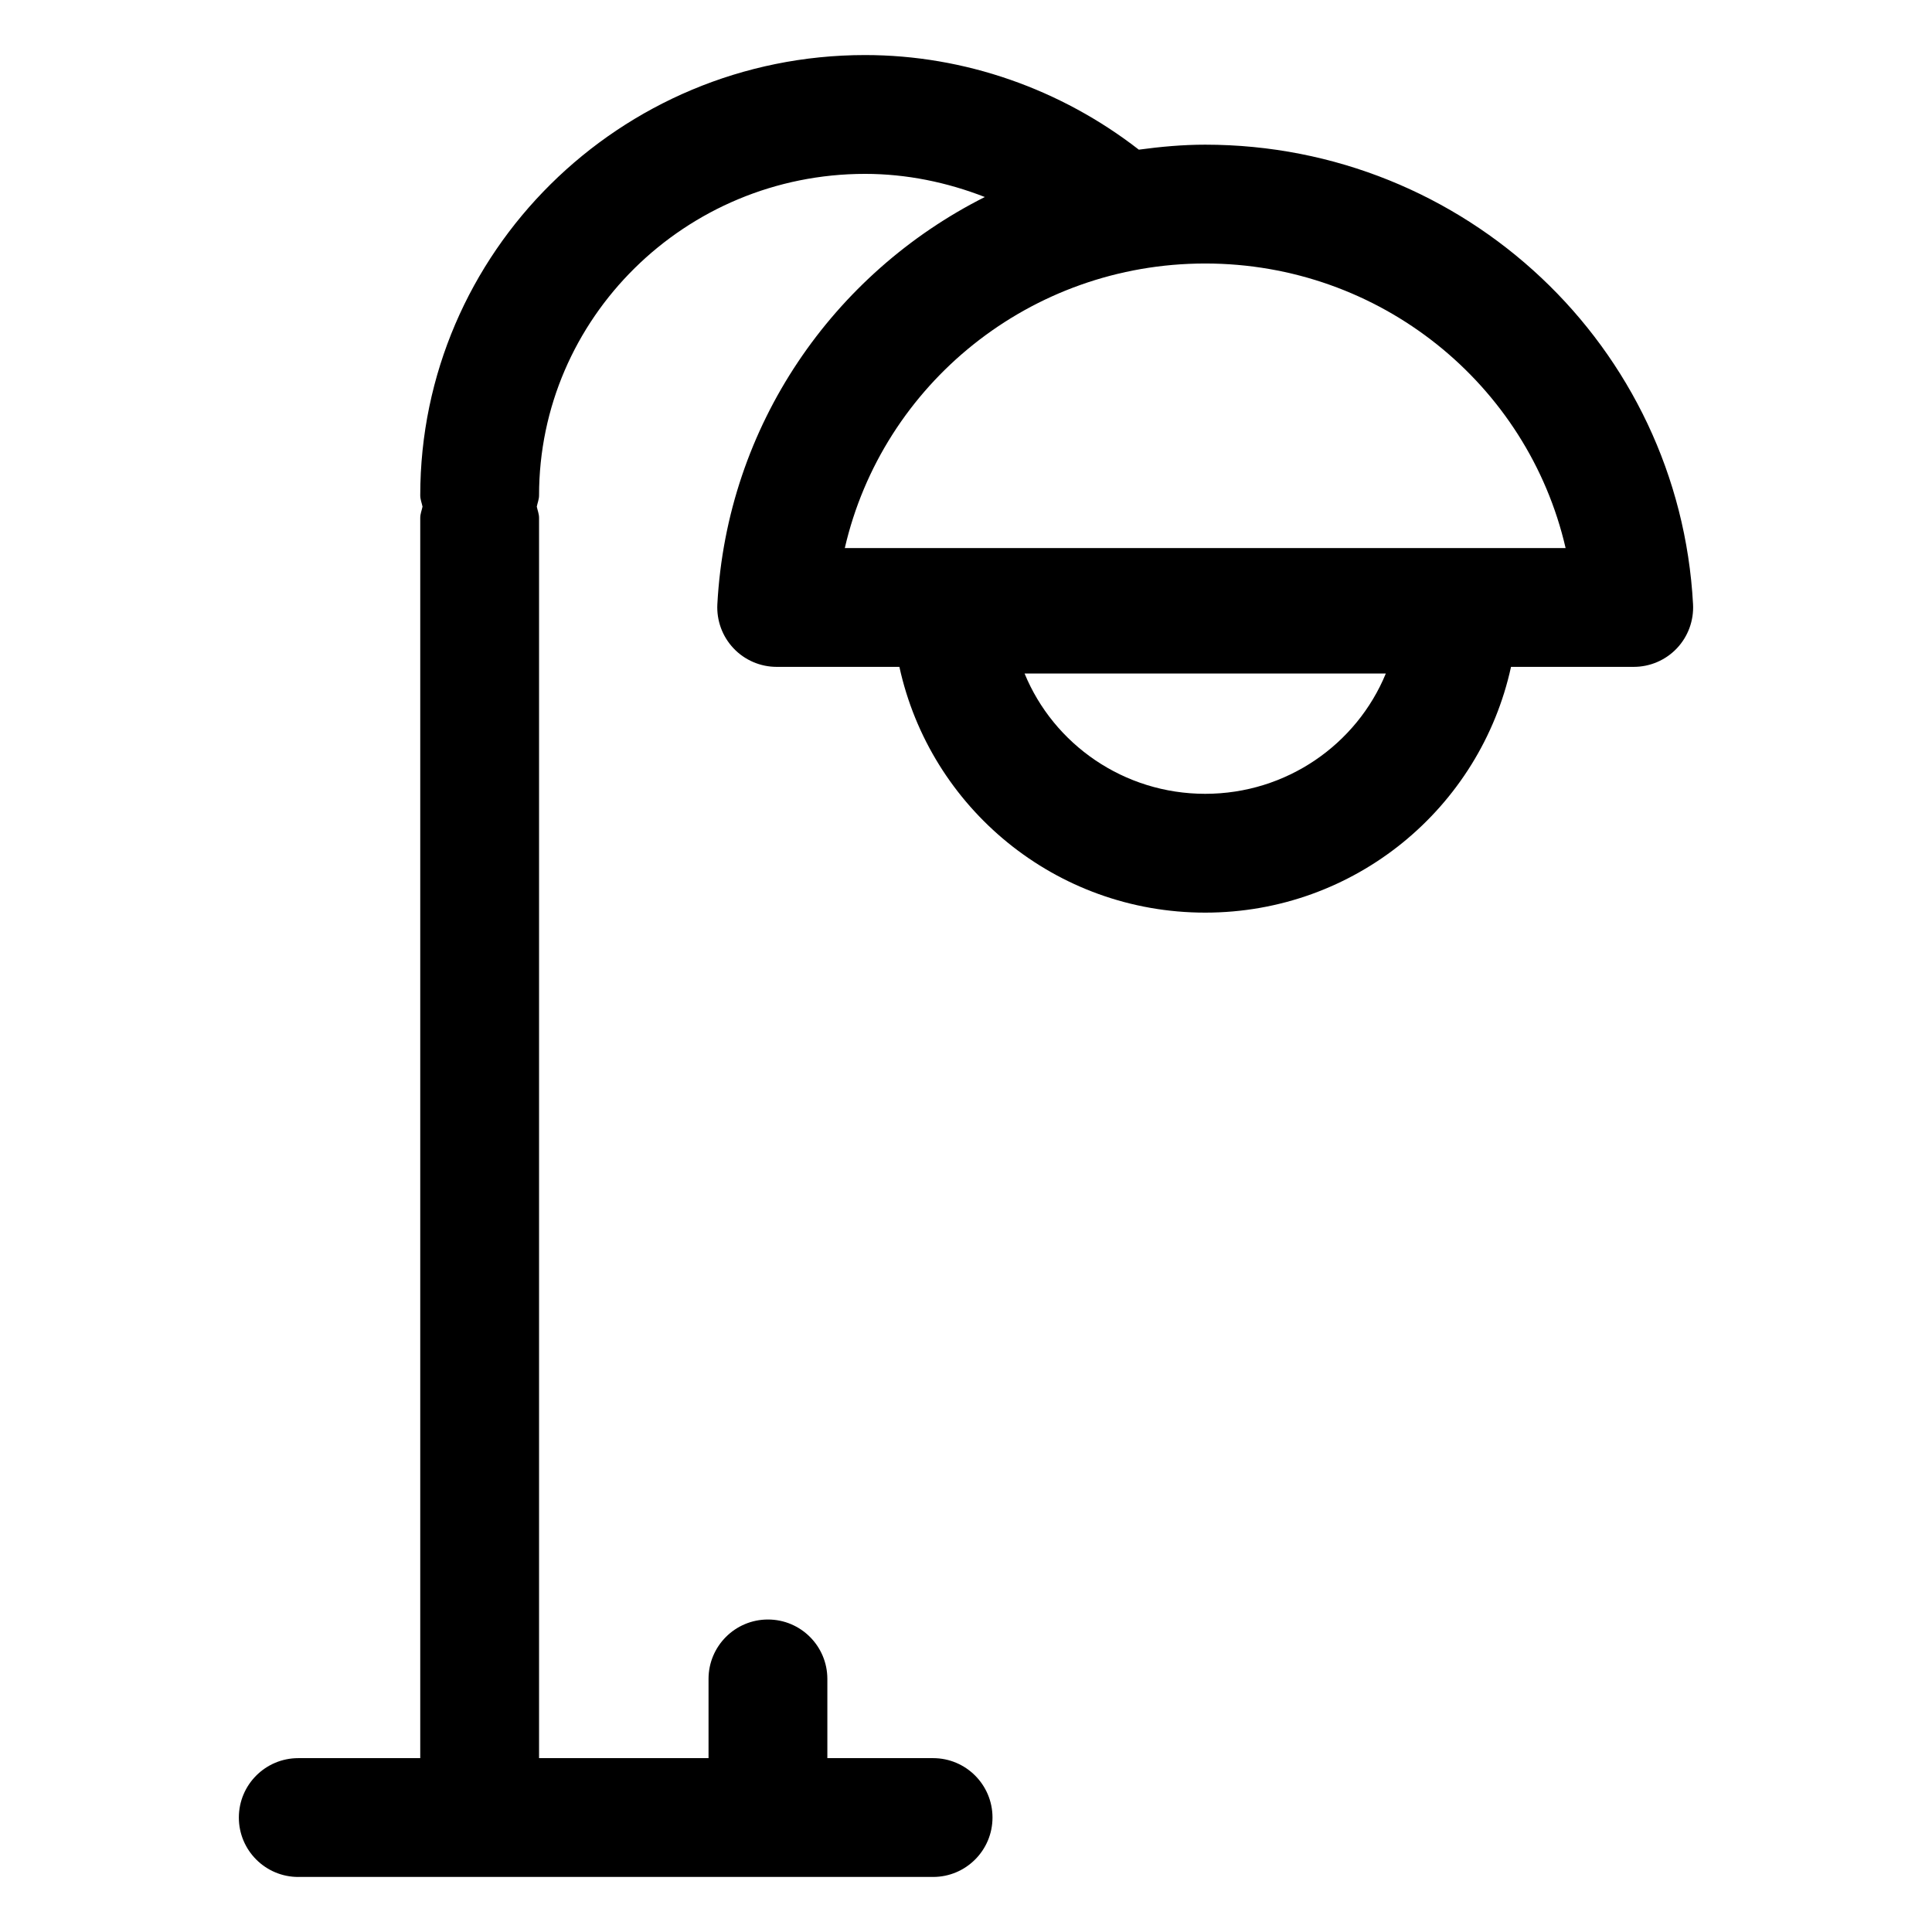
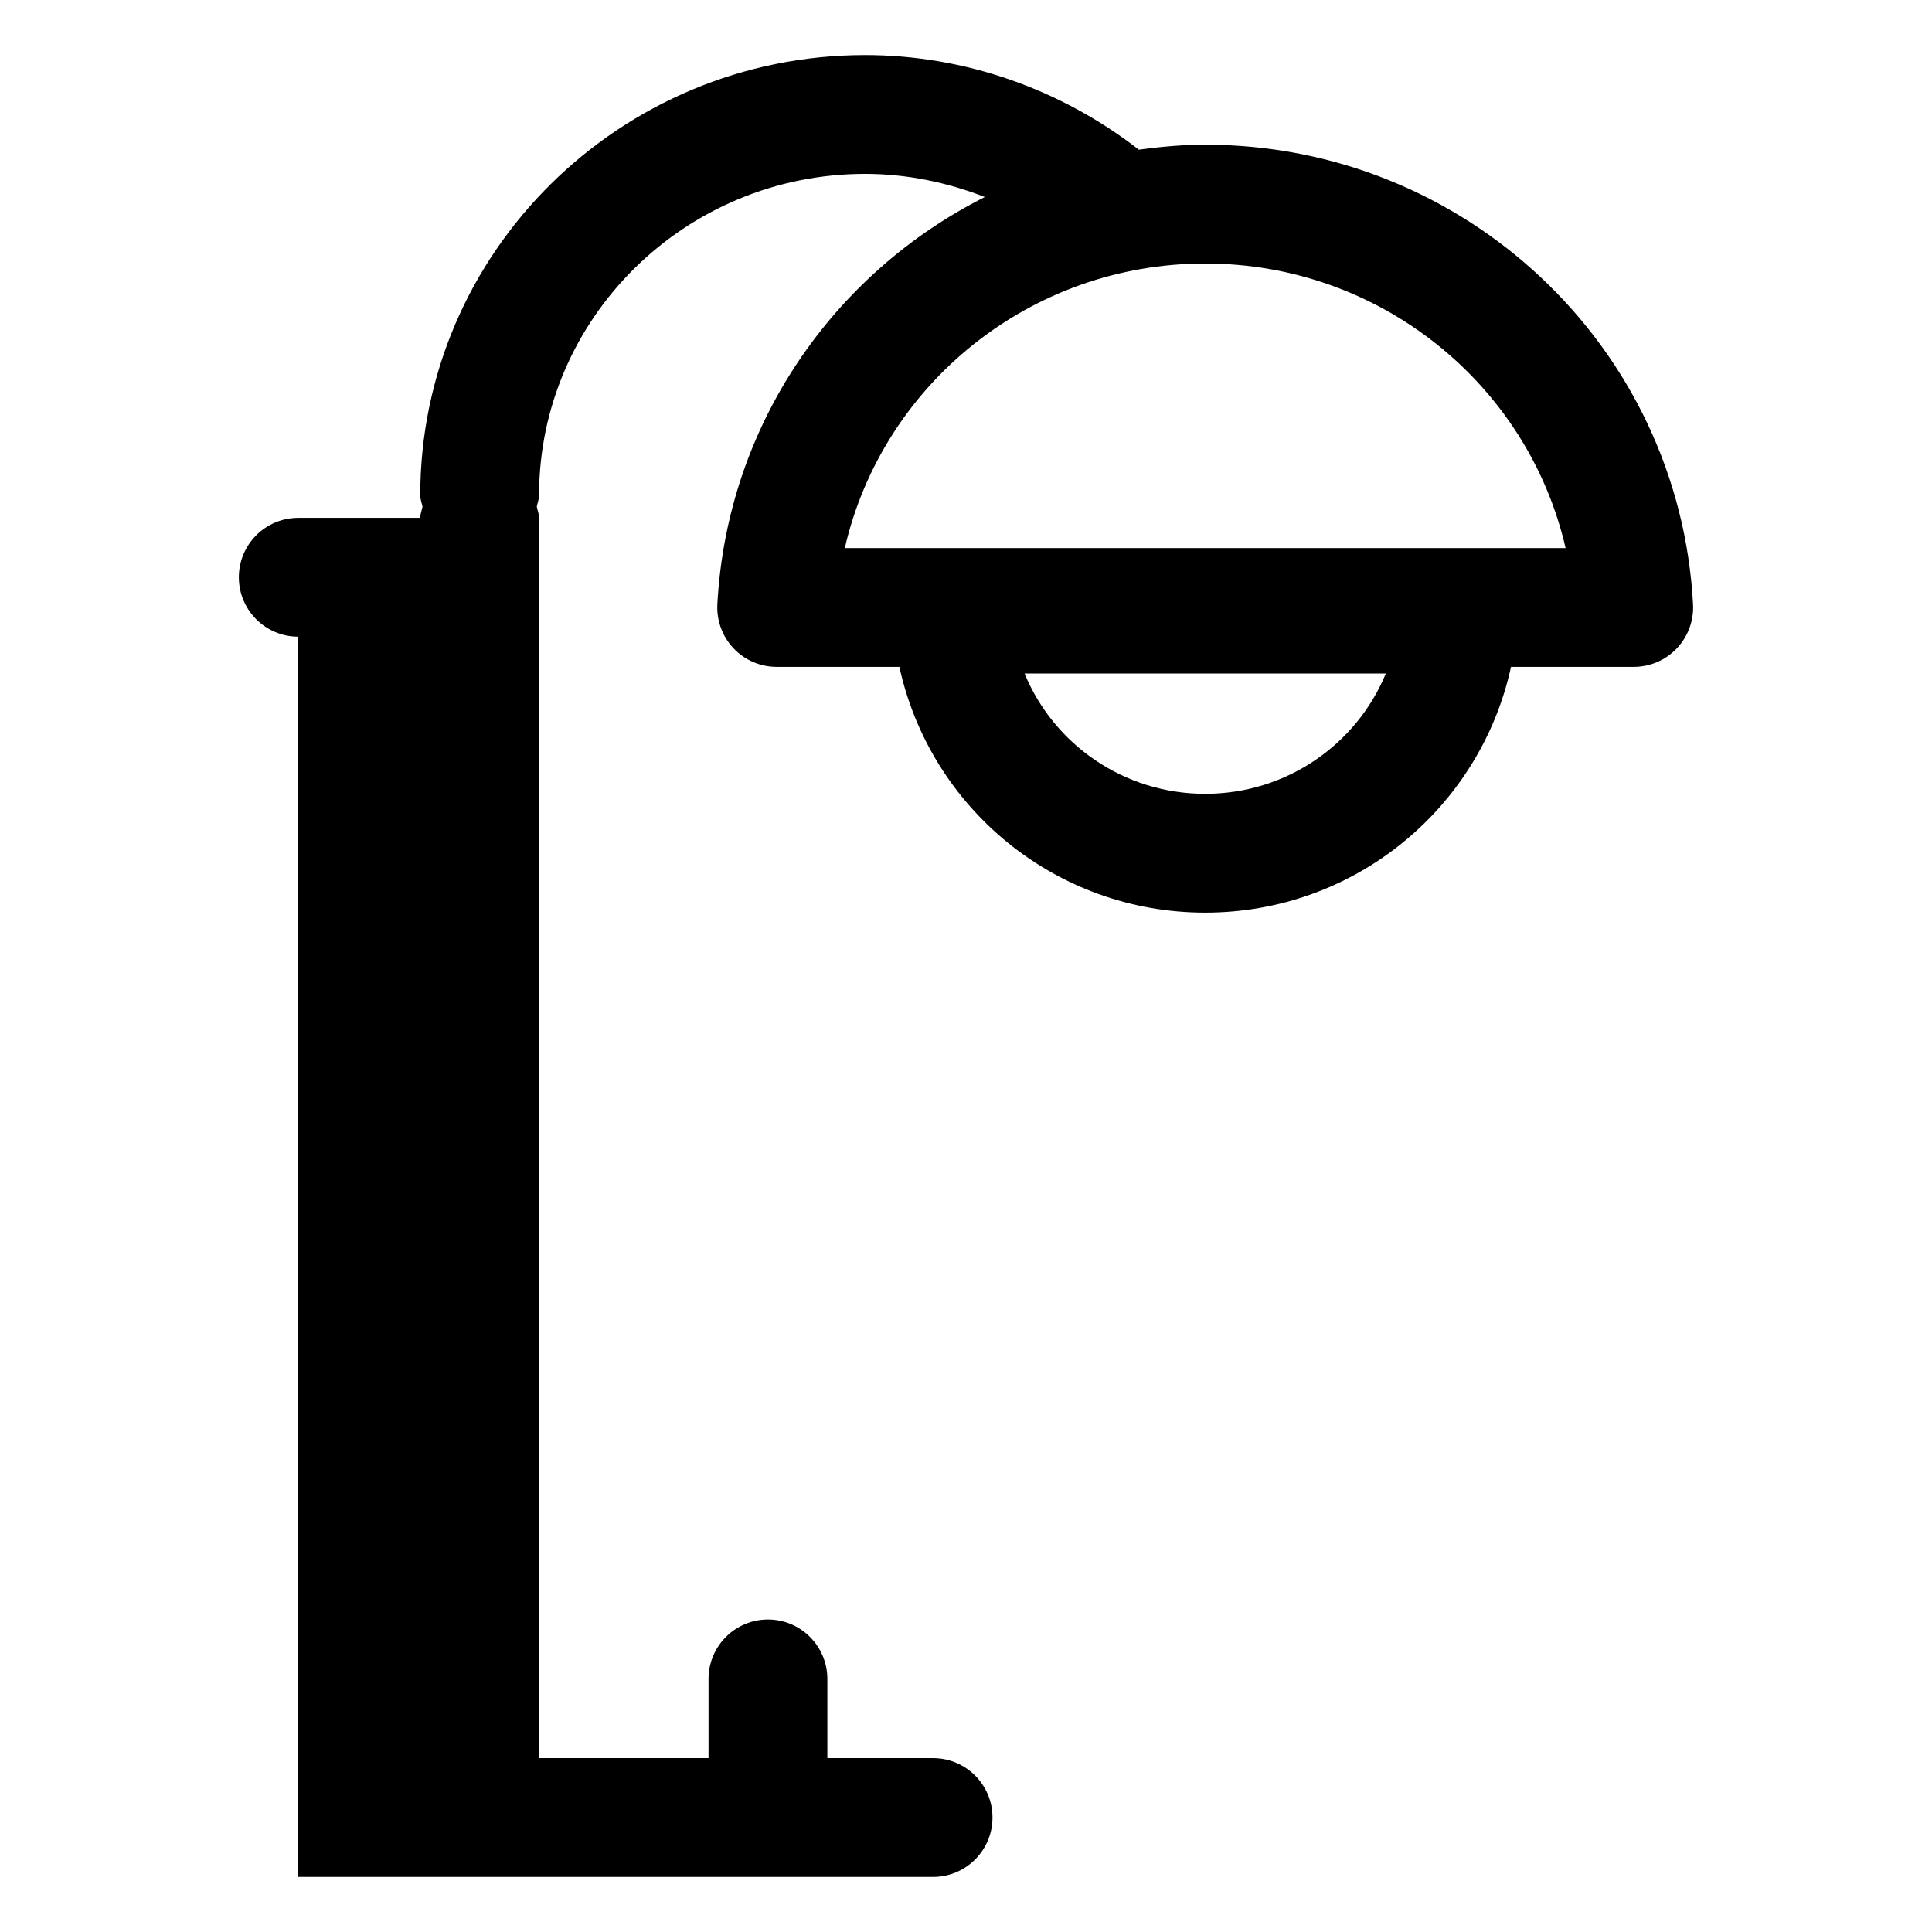
<svg xmlns="http://www.w3.org/2000/svg" fill="#000000" width="800px" height="800px" version="1.1" viewBox="144 144 512 512">
-   <path d="m223.04 641.41h168.24c8.691 0 15.742-7.051 15.742-15.742 0-8.691-7.051-15.742-15.742-15.742l-28.023-0.004v-20.992c0-8.691-7.051-15.742-15.742-15.742-8.691 0-15.746 7.051-15.746 15.742v20.992h-44.914v-328.69c0-1.055-0.402-1.977-0.602-2.973 0.195-0.996 0.602-1.918 0.602-2.973 0-46.984 38.766-85.207 86.406-85.207 10.957 0 21.676 2.215 31.727 6.133-40.09 20.176-68.336 60.453-70.883 107.93-0.223 4.316 1.324 8.539 4.297 11.676 2.973 3.137 7.102 4.91 11.43 4.91h32.516c8.164 37.383 41.383 65.129 81.043 65.129 39.66 0 72.883-27.746 81.043-65.129h32.516c4.324 0 8.457-1.773 11.43-4.91 2.973-3.137 4.519-7.359 4.293-11.676-3.66-68.297-60.445-121.8-129.29-121.8-5.973 0-11.812 0.543-17.582 1.32-20.676-16.047-46.18-25.07-72.543-25.07-65.004 0-117.89 52.348-117.89 116.7 0 1.055 0.402 1.977 0.602 2.973-0.199 0.996-0.602 1.918-0.602 2.973v328.69h-32.328c-8.691 0-15.742 7.051-15.742 15.742-0.004 8.695 7.051 15.746 15.742 15.746zm240.35-287.04c-21.555 0-40.148-13.109-47.867-31.879h95.734c-7.719 18.766-26.312 31.879-47.867 31.879zm95.512-65.129h-191.02c10.004-43.41 49.148-75.41 95.512-75.41 46.355 0 85.504 32 95.508 75.41z" />
+   <path d="m223.04 641.41h168.24c8.691 0 15.742-7.051 15.742-15.742 0-8.691-7.051-15.742-15.742-15.742l-28.023-0.004v-20.992c0-8.691-7.051-15.742-15.742-15.742-8.691 0-15.746 7.051-15.746 15.742v20.992h-44.914v-328.69c0-1.055-0.402-1.977-0.602-2.973 0.195-0.996 0.602-1.918 0.602-2.973 0-46.984 38.766-85.207 86.406-85.207 10.957 0 21.676 2.215 31.727 6.133-40.09 20.176-68.336 60.453-70.883 107.93-0.223 4.316 1.324 8.539 4.297 11.676 2.973 3.137 7.102 4.91 11.43 4.91h32.516c8.164 37.383 41.383 65.129 81.043 65.129 39.66 0 72.883-27.746 81.043-65.129h32.516c4.324 0 8.457-1.773 11.43-4.91 2.973-3.137 4.519-7.359 4.293-11.676-3.66-68.297-60.445-121.8-129.29-121.8-5.973 0-11.812 0.543-17.582 1.32-20.676-16.047-46.18-25.07-72.543-25.07-65.004 0-117.89 52.348-117.89 116.7 0 1.055 0.402 1.977 0.602 2.973-0.199 0.996-0.602 1.918-0.602 2.973h-32.328c-8.691 0-15.742 7.051-15.742 15.742-0.004 8.695 7.051 15.746 15.742 15.746zm240.35-287.04c-21.555 0-40.148-13.109-47.867-31.879h95.734c-7.719 18.766-26.312 31.879-47.867 31.879zm95.512-65.129h-191.02c10.004-43.41 49.148-75.41 95.512-75.41 46.355 0 85.504 32 95.508 75.41z" />
</svg>